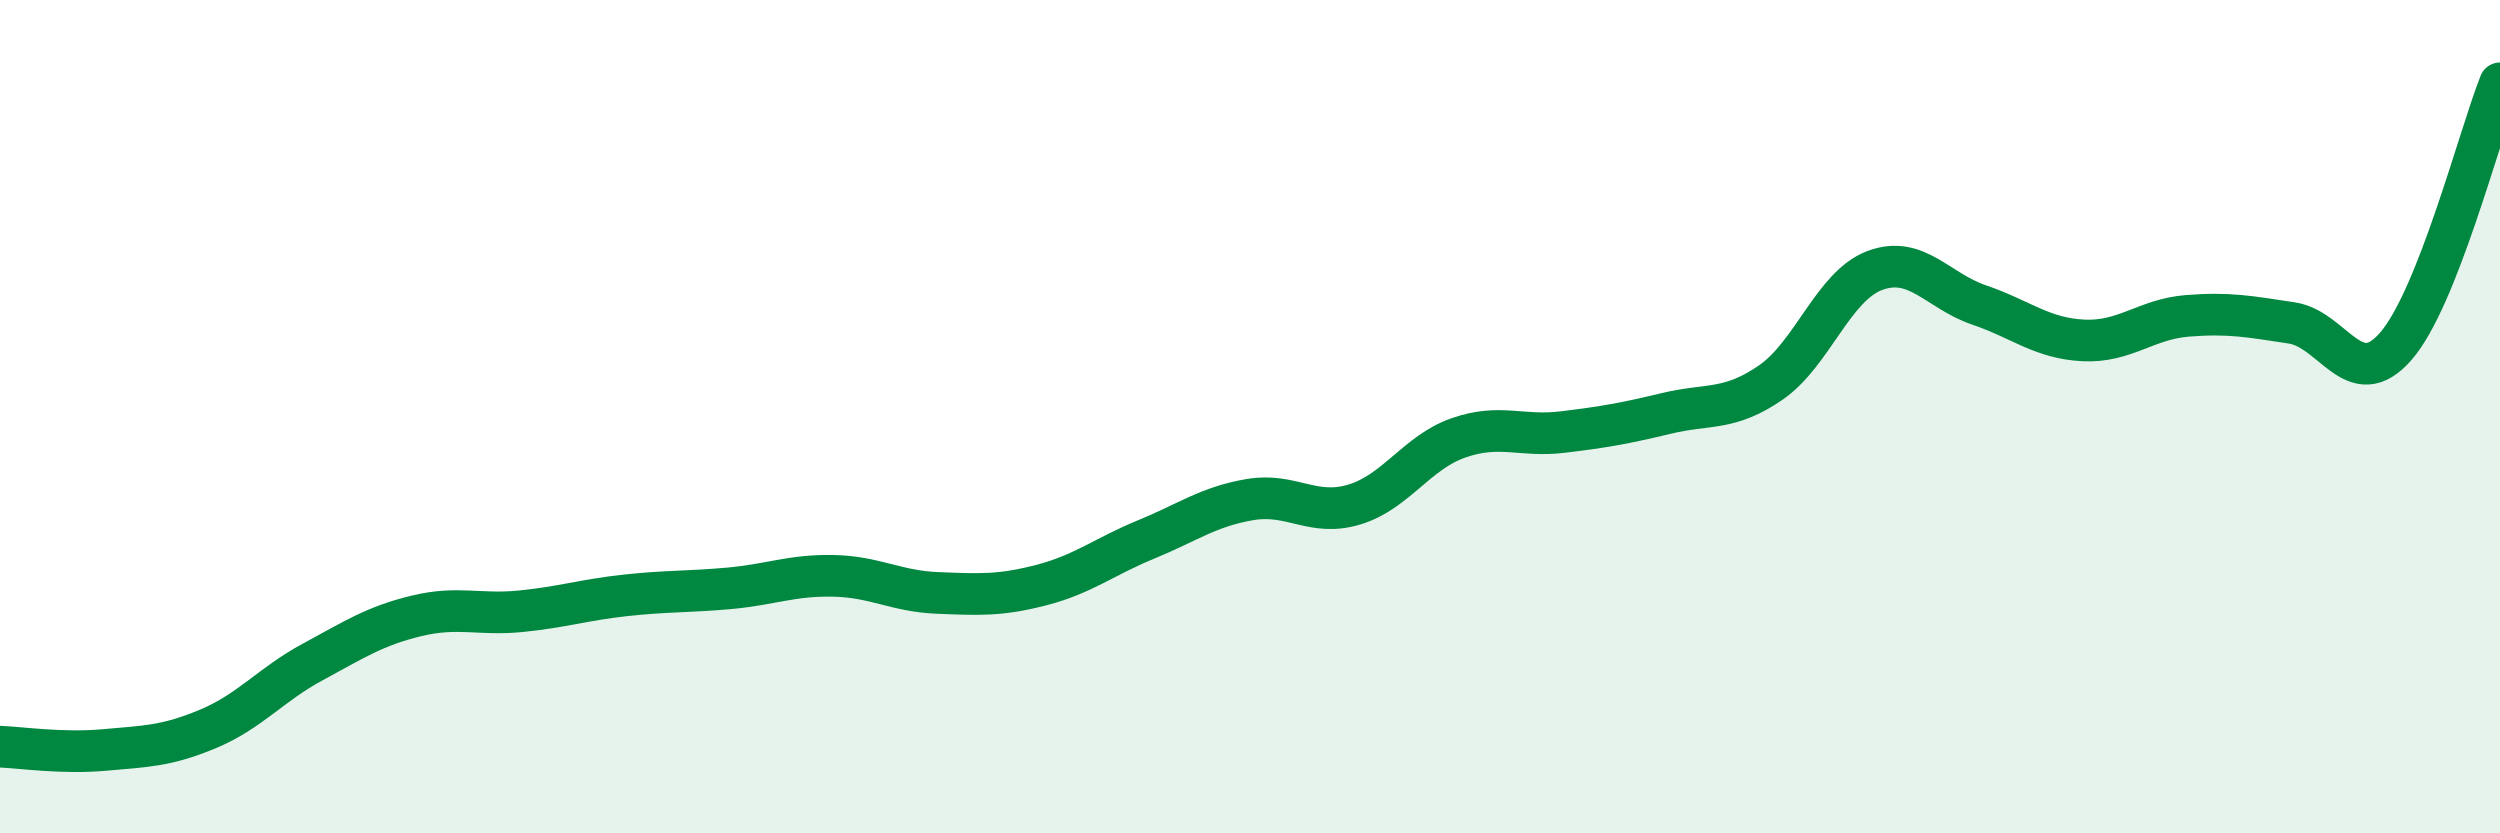
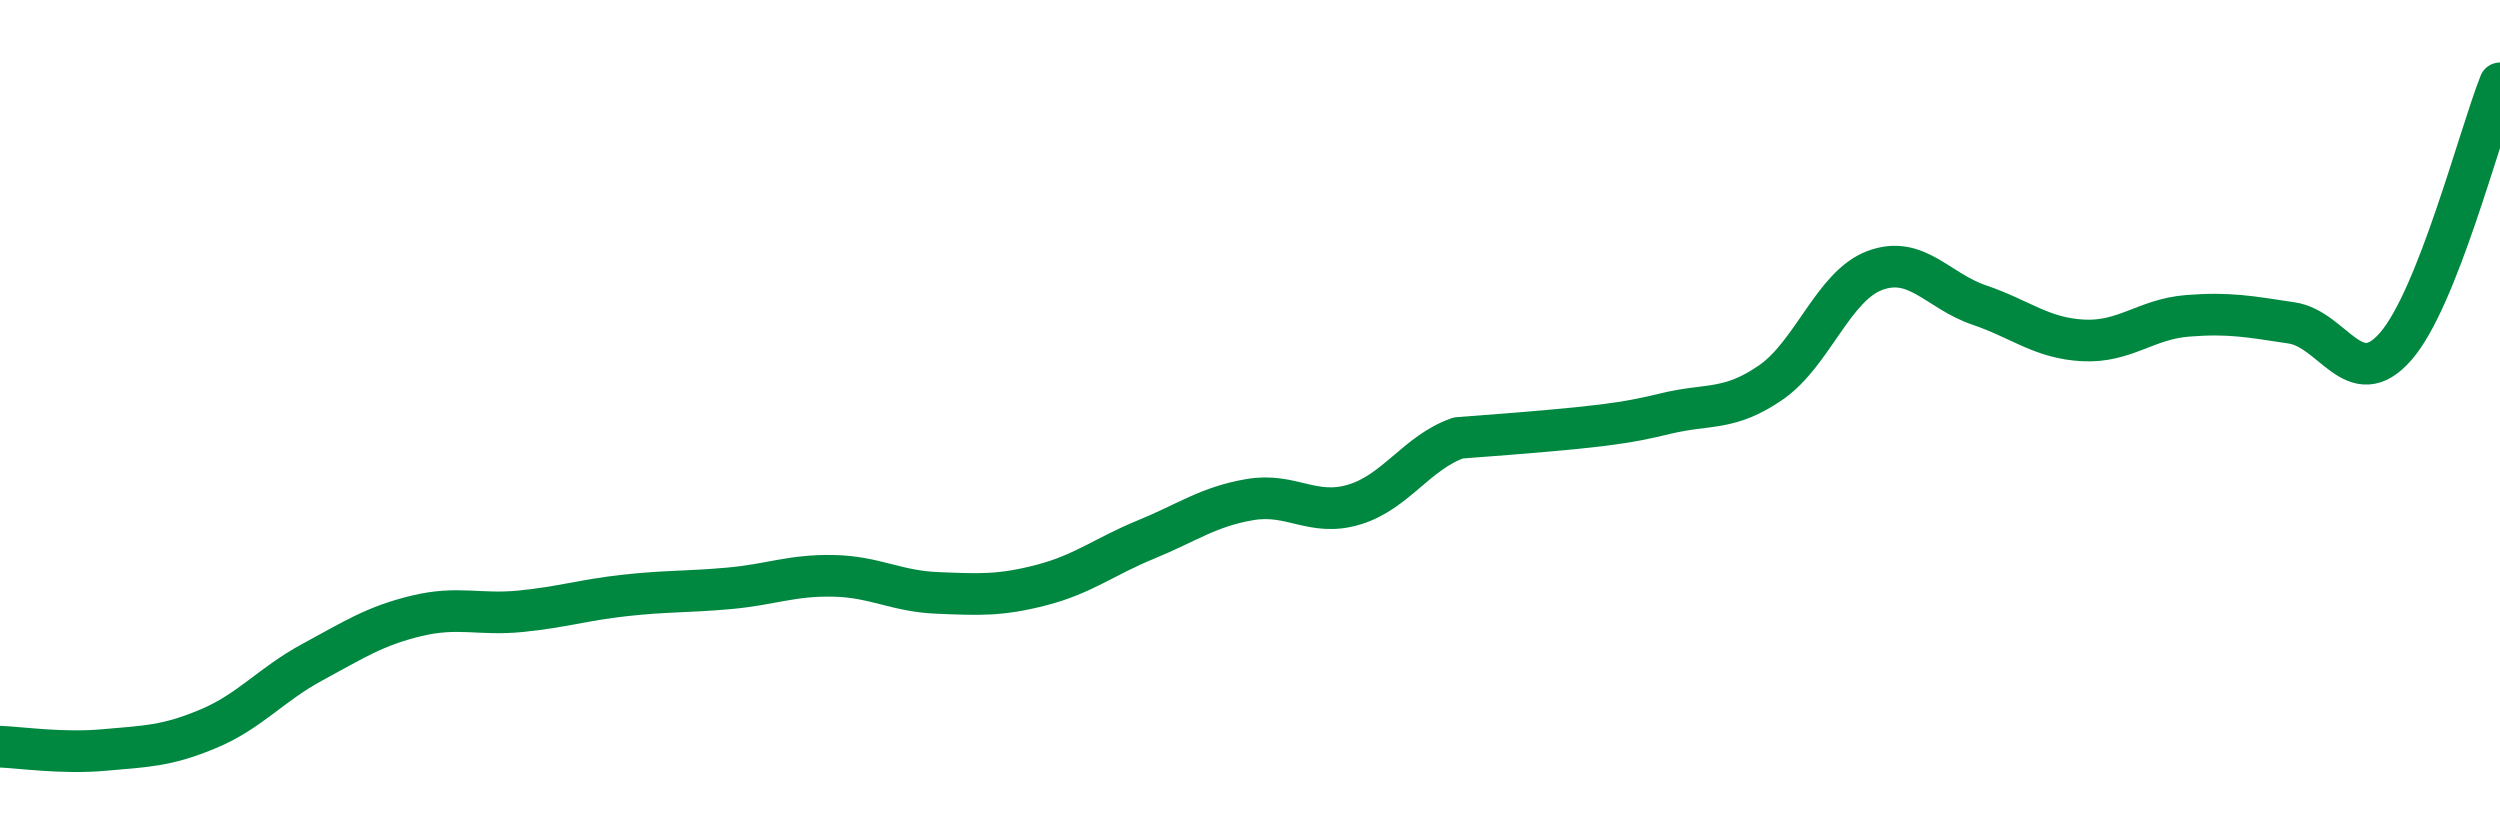
<svg xmlns="http://www.w3.org/2000/svg" width="60" height="20" viewBox="0 0 60 20">
-   <path d="M 0,17.92 C 0.5,17.94 1.5,18.09 2.5,18 C 3.5,17.91 4,17.91 5,17.49 C 6,17.07 6.5,16.43 7.5,15.89 C 8.5,15.35 9,15.02 10,14.78 C 11,14.54 11.5,14.77 12.5,14.67 C 13.5,14.57 14,14.4 15,14.29 C 16,14.18 16.5,14.21 17.5,14.12 C 18.5,14.03 19,13.8 20,13.82 C 21,13.84 21.5,14.19 22.5,14.23 C 23.5,14.27 24,14.3 25,14.04 C 26,13.78 26.5,13.36 27.5,12.95 C 28.5,12.54 29,12.16 30,11.99 C 31,11.82 31.5,12.41 32.5,12.11 C 33.5,11.81 34,10.86 35,10.51 C 36,10.16 36.5,10.49 37.5,10.37 C 38.5,10.25 39,10.16 40,9.92 C 41,9.68 41.5,9.87 42.5,9.18 C 43.5,8.49 44,6.86 45,6.49 C 46,6.12 46.5,6.98 47.5,7.32 C 48.5,7.66 49,8.12 50,8.17 C 51,8.22 51.5,7.66 52.5,7.58 C 53.5,7.5 54,7.6 55,7.75 C 56,7.9 56.5,9.46 57.5,8.31 C 58.5,7.16 59.5,3.26 60,2L60 20L0 20Z" fill="#008740" opacity="0.1" stroke-linecap="round" stroke-linejoin="round" />
-   <path d="M 0,17.92 C 0.5,17.94 1.5,18.09 2.5,18 C 3.5,17.91 4,17.91 5,17.49 C 6,17.07 6.5,16.43 7.5,15.89 C 8.5,15.35 9,15.02 10,14.78 C 11,14.54 11.5,14.77 12.5,14.67 C 13.5,14.57 14,14.4 15,14.29 C 16,14.18 16.5,14.21 17.5,14.12 C 18.5,14.03 19,13.8 20,13.82 C 21,13.84 21.5,14.19 22.5,14.23 C 23.5,14.27 24,14.3 25,14.04 C 26,13.78 26.5,13.36 27.5,12.95 C 28.5,12.54 29,12.16 30,11.99 C 31,11.82 31.5,12.41 32.5,12.11 C 33.5,11.81 34,10.86 35,10.51 C 36,10.16 36.5,10.49 37.5,10.37 C 38.5,10.25 39,10.16 40,9.92 C 41,9.68 41.5,9.87 42.5,9.18 C 43.5,8.49 44,6.86 45,6.49 C 46,6.12 46.5,6.98 47.5,7.32 C 48.5,7.66 49,8.12 50,8.17 C 51,8.22 51.5,7.66 52.5,7.58 C 53.5,7.5 54,7.6 55,7.75 C 56,7.9 56.5,9.46 57.5,8.31 C 58.5,7.16 59.5,3.26 60,2" stroke="#008740" stroke-width="1" fill="none" stroke-linecap="round" stroke-linejoin="round" />
+   <path d="M 0,17.92 C 0.5,17.94 1.5,18.09 2.5,18 C 3.5,17.91 4,17.91 5,17.49 C 6,17.07 6.5,16.43 7.5,15.89 C 8.5,15.35 9,15.02 10,14.78 C 11,14.54 11.5,14.77 12.5,14.67 C 13.5,14.57 14,14.4 15,14.29 C 16,14.18 16.5,14.21 17.5,14.12 C 18.5,14.03 19,13.8 20,13.82 C 21,13.84 21.5,14.19 22.5,14.23 C 23.5,14.27 24,14.3 25,14.04 C 26,13.78 26.5,13.36 27.5,12.95 C 28.5,12.54 29,12.16 30,11.99 C 31,11.82 31.5,12.41 32.5,12.11 C 33.5,11.81 34,10.86 35,10.51 C 38.5,10.25 39,10.16 40,9.92 C 41,9.68 41.5,9.87 42.5,9.18 C 43.5,8.49 44,6.86 45,6.49 C 46,6.12 46.5,6.98 47.5,7.32 C 48.5,7.66 49,8.12 50,8.17 C 51,8.22 51.5,7.66 52.5,7.58 C 53.5,7.5 54,7.6 55,7.75 C 56,7.9 56.5,9.46 57.5,8.31 C 58.5,7.16 59.5,3.26 60,2" stroke="#008740" stroke-width="1" fill="none" stroke-linecap="round" stroke-linejoin="round" />
</svg>